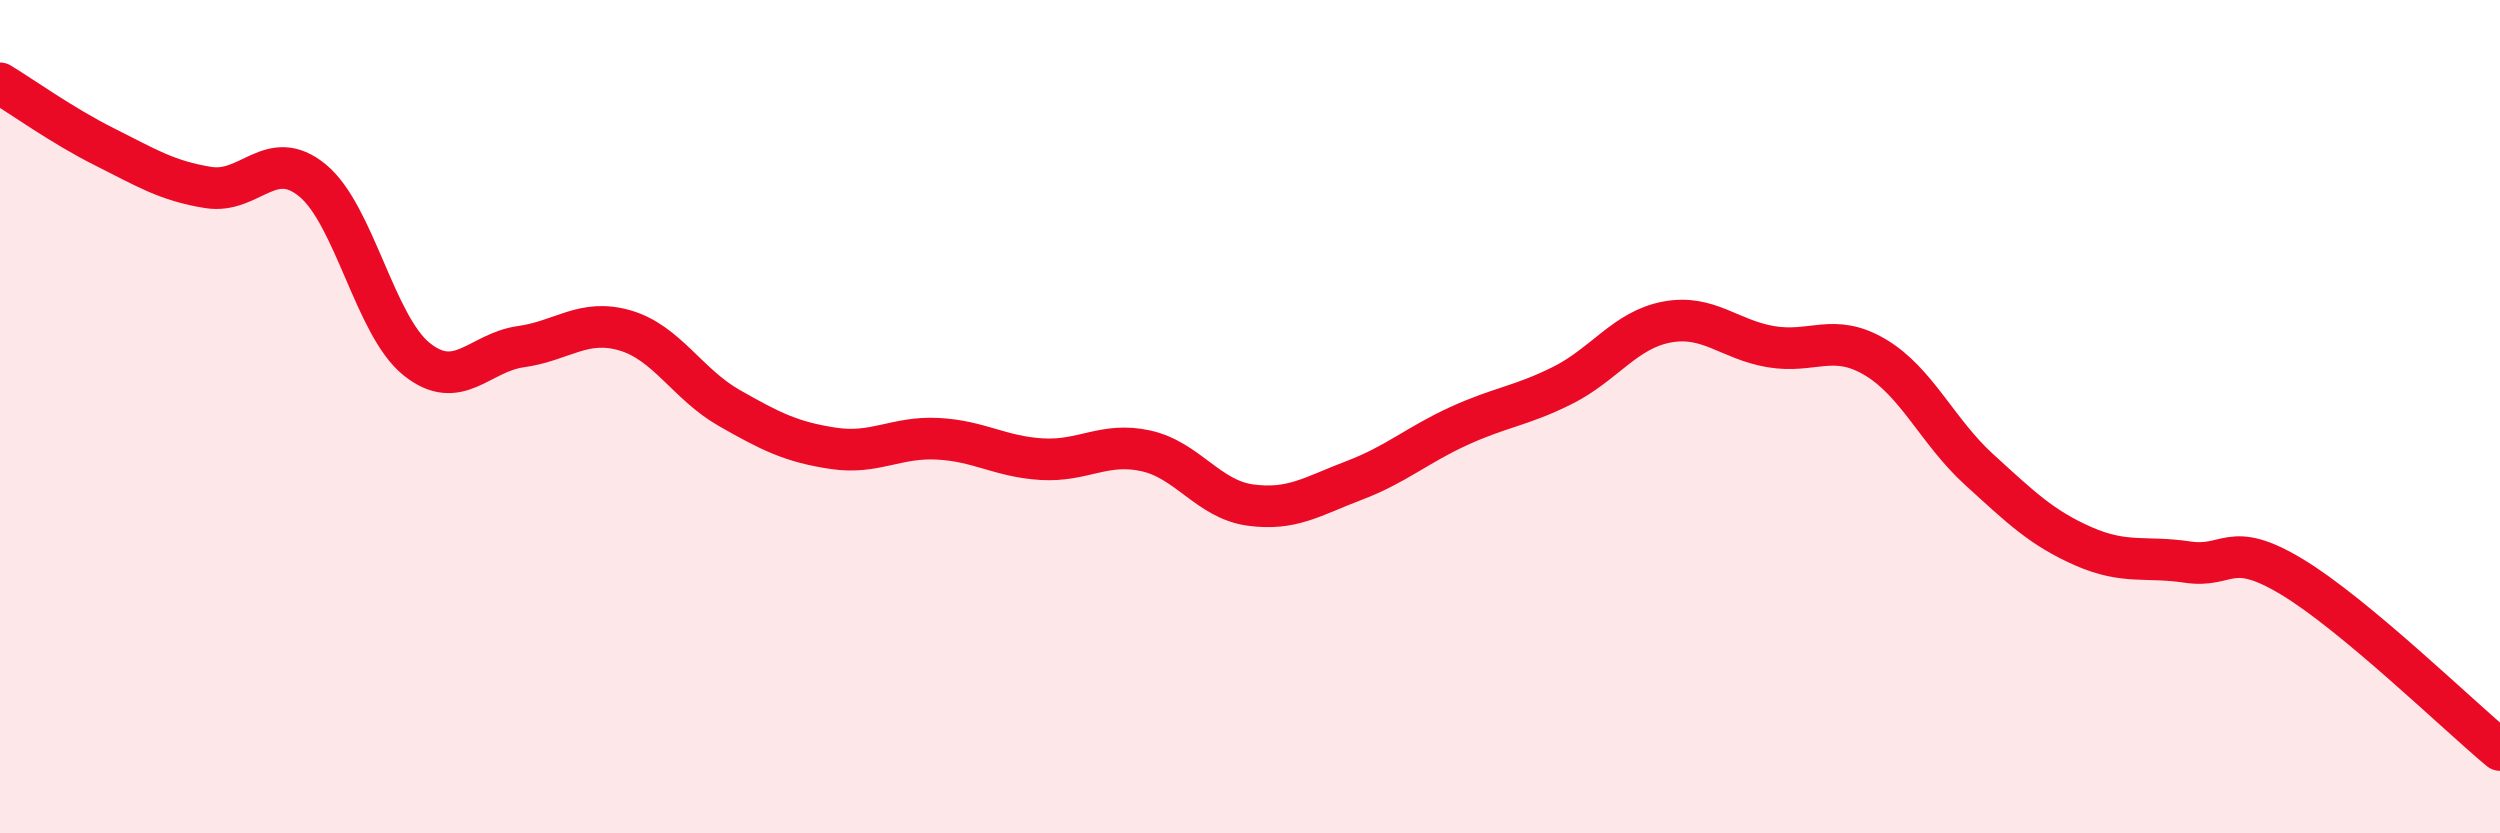
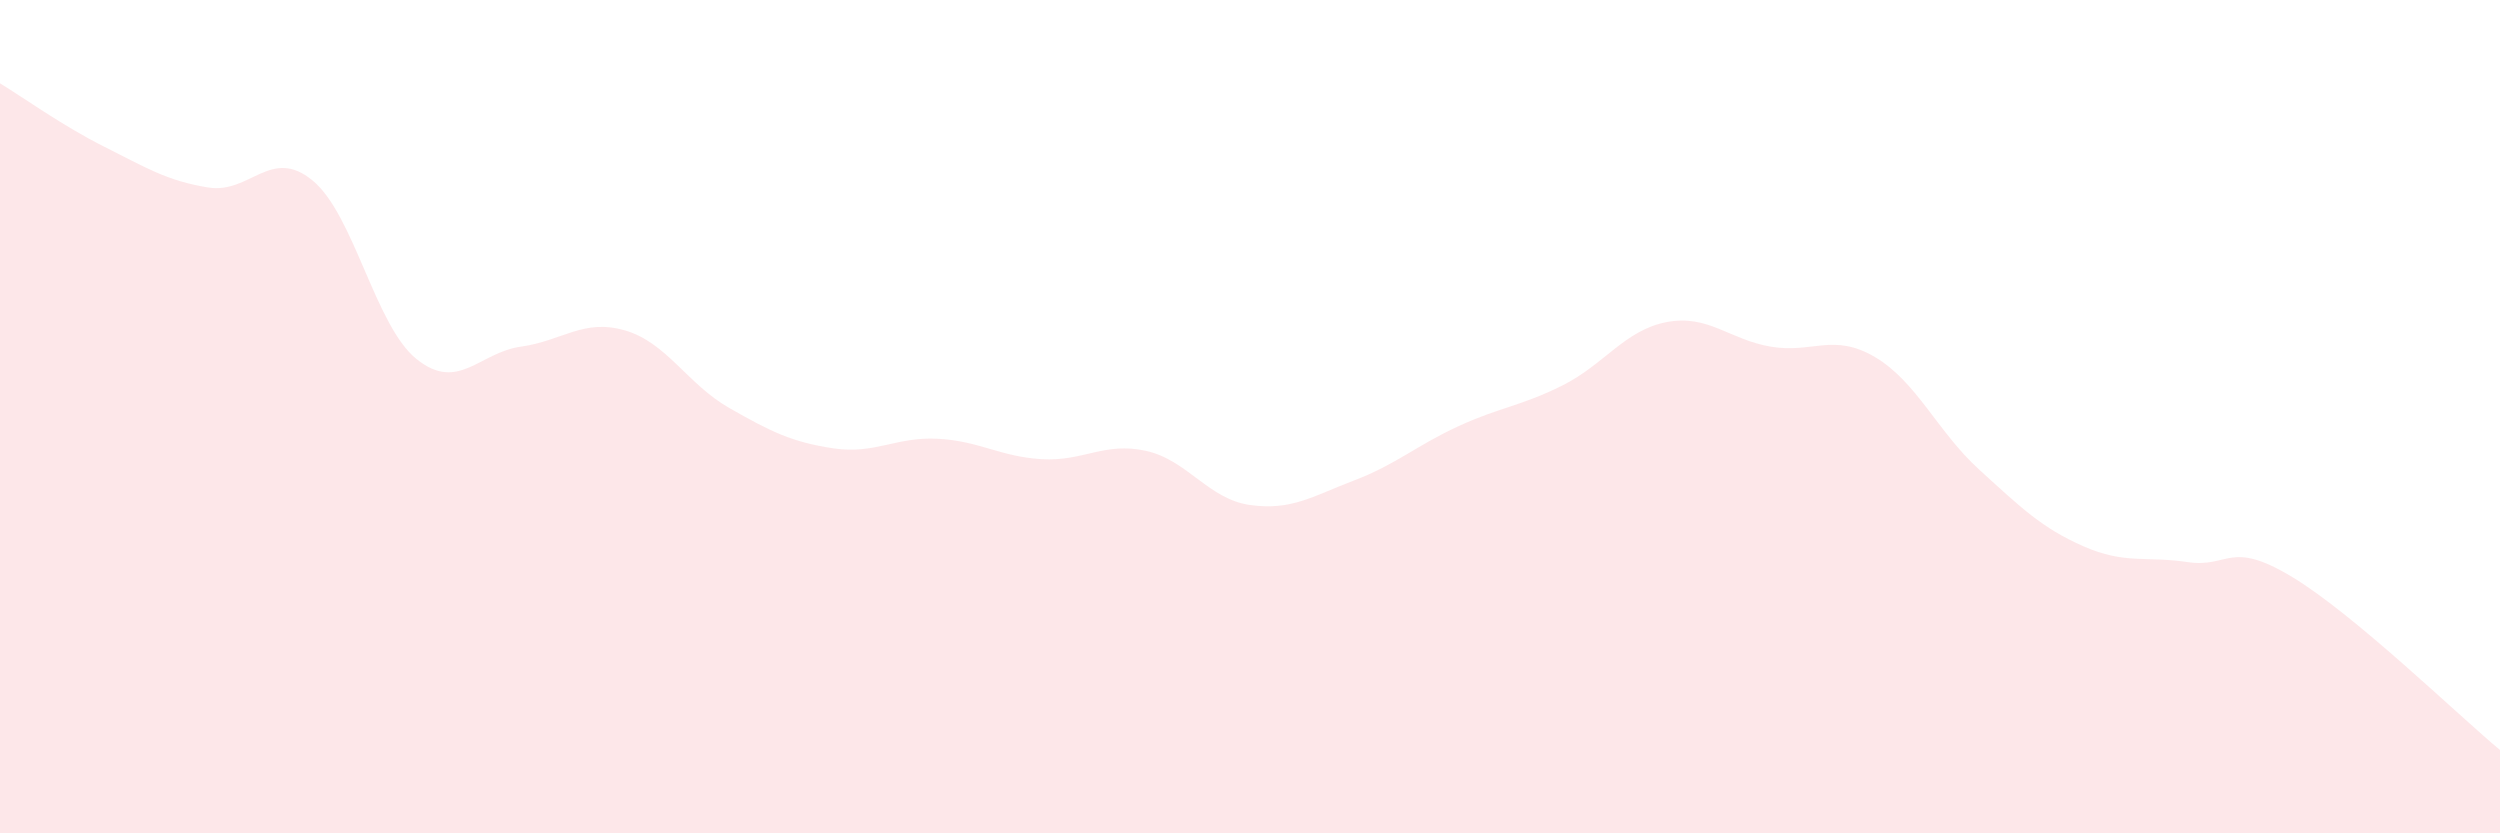
<svg xmlns="http://www.w3.org/2000/svg" width="60" height="20" viewBox="0 0 60 20">
  <path d="M 0,2 C 0.5,2.3 1.5,3.02 2.5,3.52 C 3.5,4.02 4,4.34 5,4.5 C 6,4.66 6.5,3.51 7.5,4.33 C 8.5,5.15 9,7.82 10,8.62 C 11,9.42 11.5,8.46 12.5,8.32 C 13.5,8.18 14,7.64 15,7.93 C 16,8.22 16.5,9.22 17.5,9.79 C 18.5,10.36 19,10.61 20,10.76 C 21,10.91 21.5,10.48 22.5,10.53 C 23.5,10.58 24,10.96 25,11.02 C 26,11.08 26.5,10.6 27.5,10.82 C 28.5,11.04 29,11.98 30,12.12 C 31,12.26 31.5,11.91 32.5,11.53 C 33.5,11.15 34,10.69 35,10.23 C 36,9.77 36.5,9.75 37.5,9.25 C 38.5,8.75 39,7.92 40,7.73 C 41,7.54 41.5,8.15 42.5,8.32 C 43.5,8.49 44,7.98 45,8.57 C 46,9.16 46.5,10.36 47.5,11.27 C 48.5,12.18 49,12.67 50,13.11 C 51,13.55 51.5,13.34 52.5,13.49 C 53.5,13.64 53.5,12.94 55,13.84 C 56.5,14.74 59,17.17 60,18L60 20L0 20Z" fill="#EB0A25" opacity="0.1" stroke-linecap="round" stroke-linejoin="round" />
-   <path d="M 0,2 C 0.5,2.3 1.5,3.02 2.5,3.52 C 3.5,4.02 4,4.34 5,4.5 C 6,4.66 6.5,3.51 7.5,4.33 C 8.5,5.15 9,7.82 10,8.62 C 11,9.42 11.5,8.46 12.5,8.32 C 13.5,8.18 14,7.64 15,7.93 C 16,8.22 16.5,9.22 17.5,9.79 C 18.5,10.36 19,10.61 20,10.76 C 21,10.91 21.5,10.48 22.5,10.53 C 23.5,10.58 24,10.96 25,11.02 C 26,11.08 26.5,10.6 27.5,10.82 C 28.5,11.04 29,11.98 30,12.12 C 31,12.26 31.5,11.91 32.5,11.53 C 33.5,11.15 34,10.69 35,10.23 C 36,9.77 36.5,9.75 37.5,9.25 C 38.5,8.75 39,7.92 40,7.73 C 41,7.54 41.5,8.15 42.5,8.32 C 43.5,8.49 44,7.98 45,8.57 C 46,9.16 46.5,10.36 47.5,11.27 C 48.5,12.18 49,12.67 50,13.11 C 51,13.55 51.5,13.34 52.5,13.49 C 53.5,13.64 53.5,12.94 55,13.84 C 56.5,14.74 59,17.17 60,18" stroke="#EB0A25" stroke-width="1" fill="none" stroke-linecap="round" stroke-linejoin="round" />
</svg>